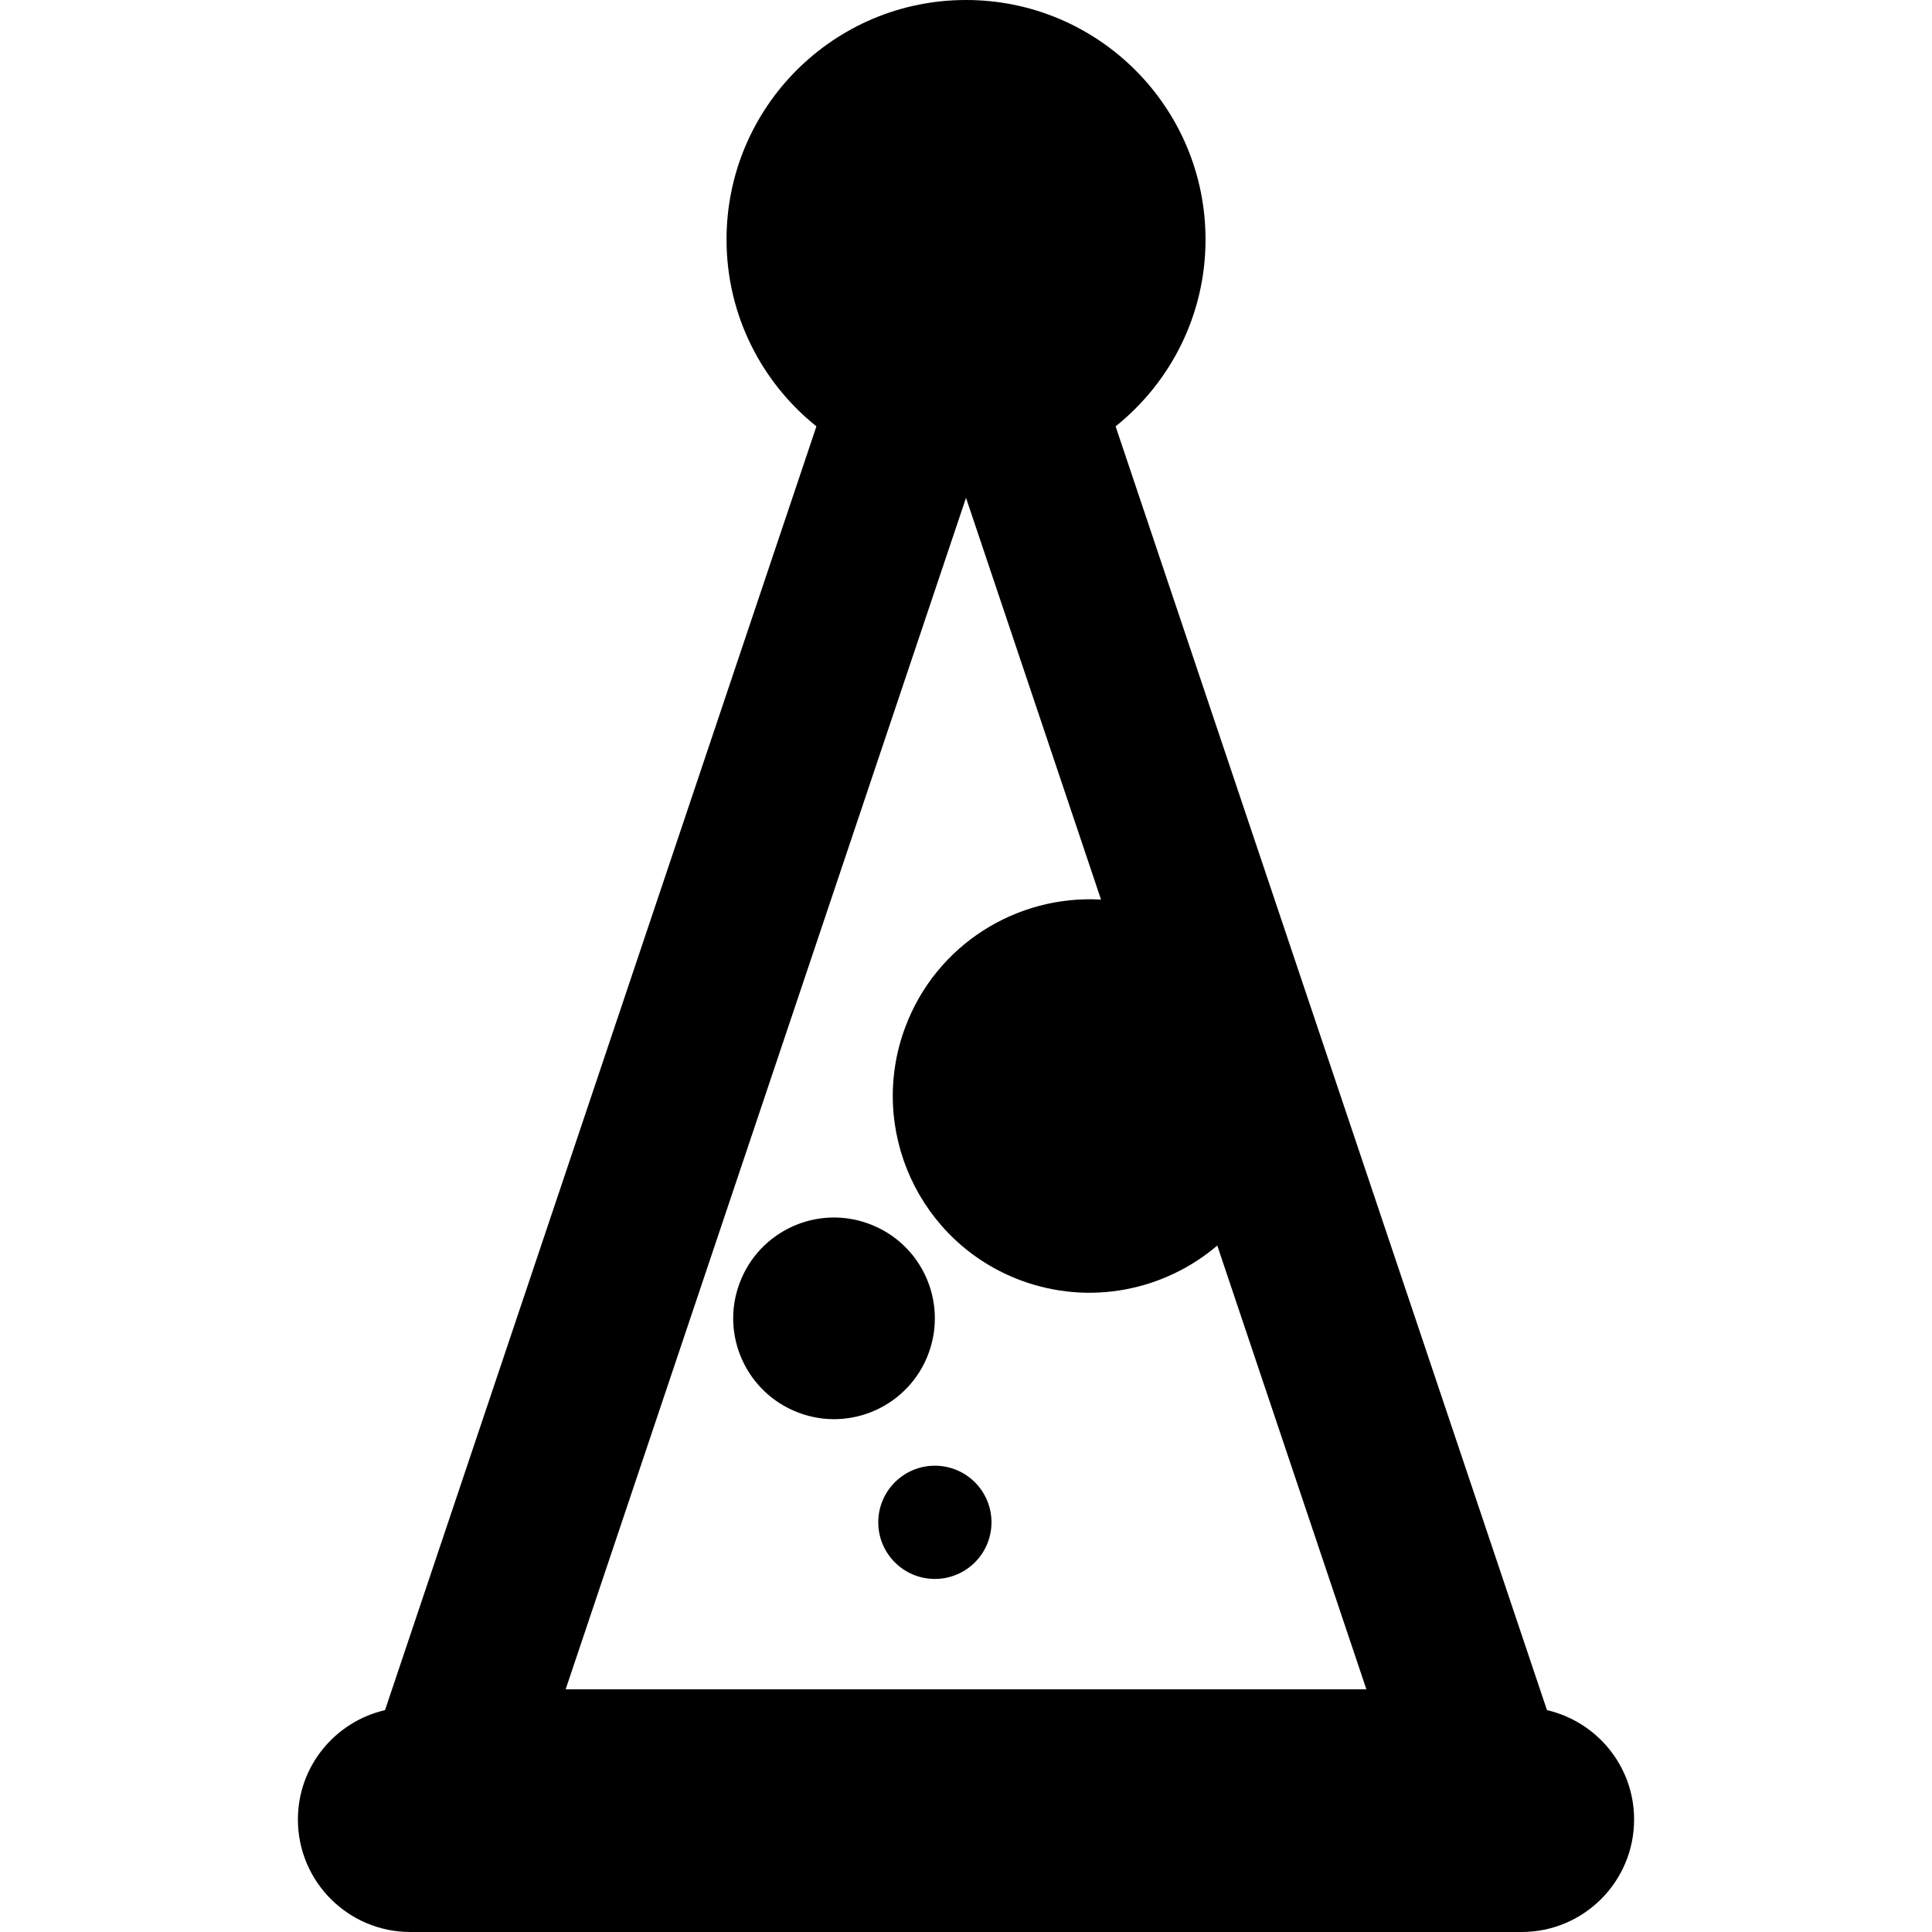
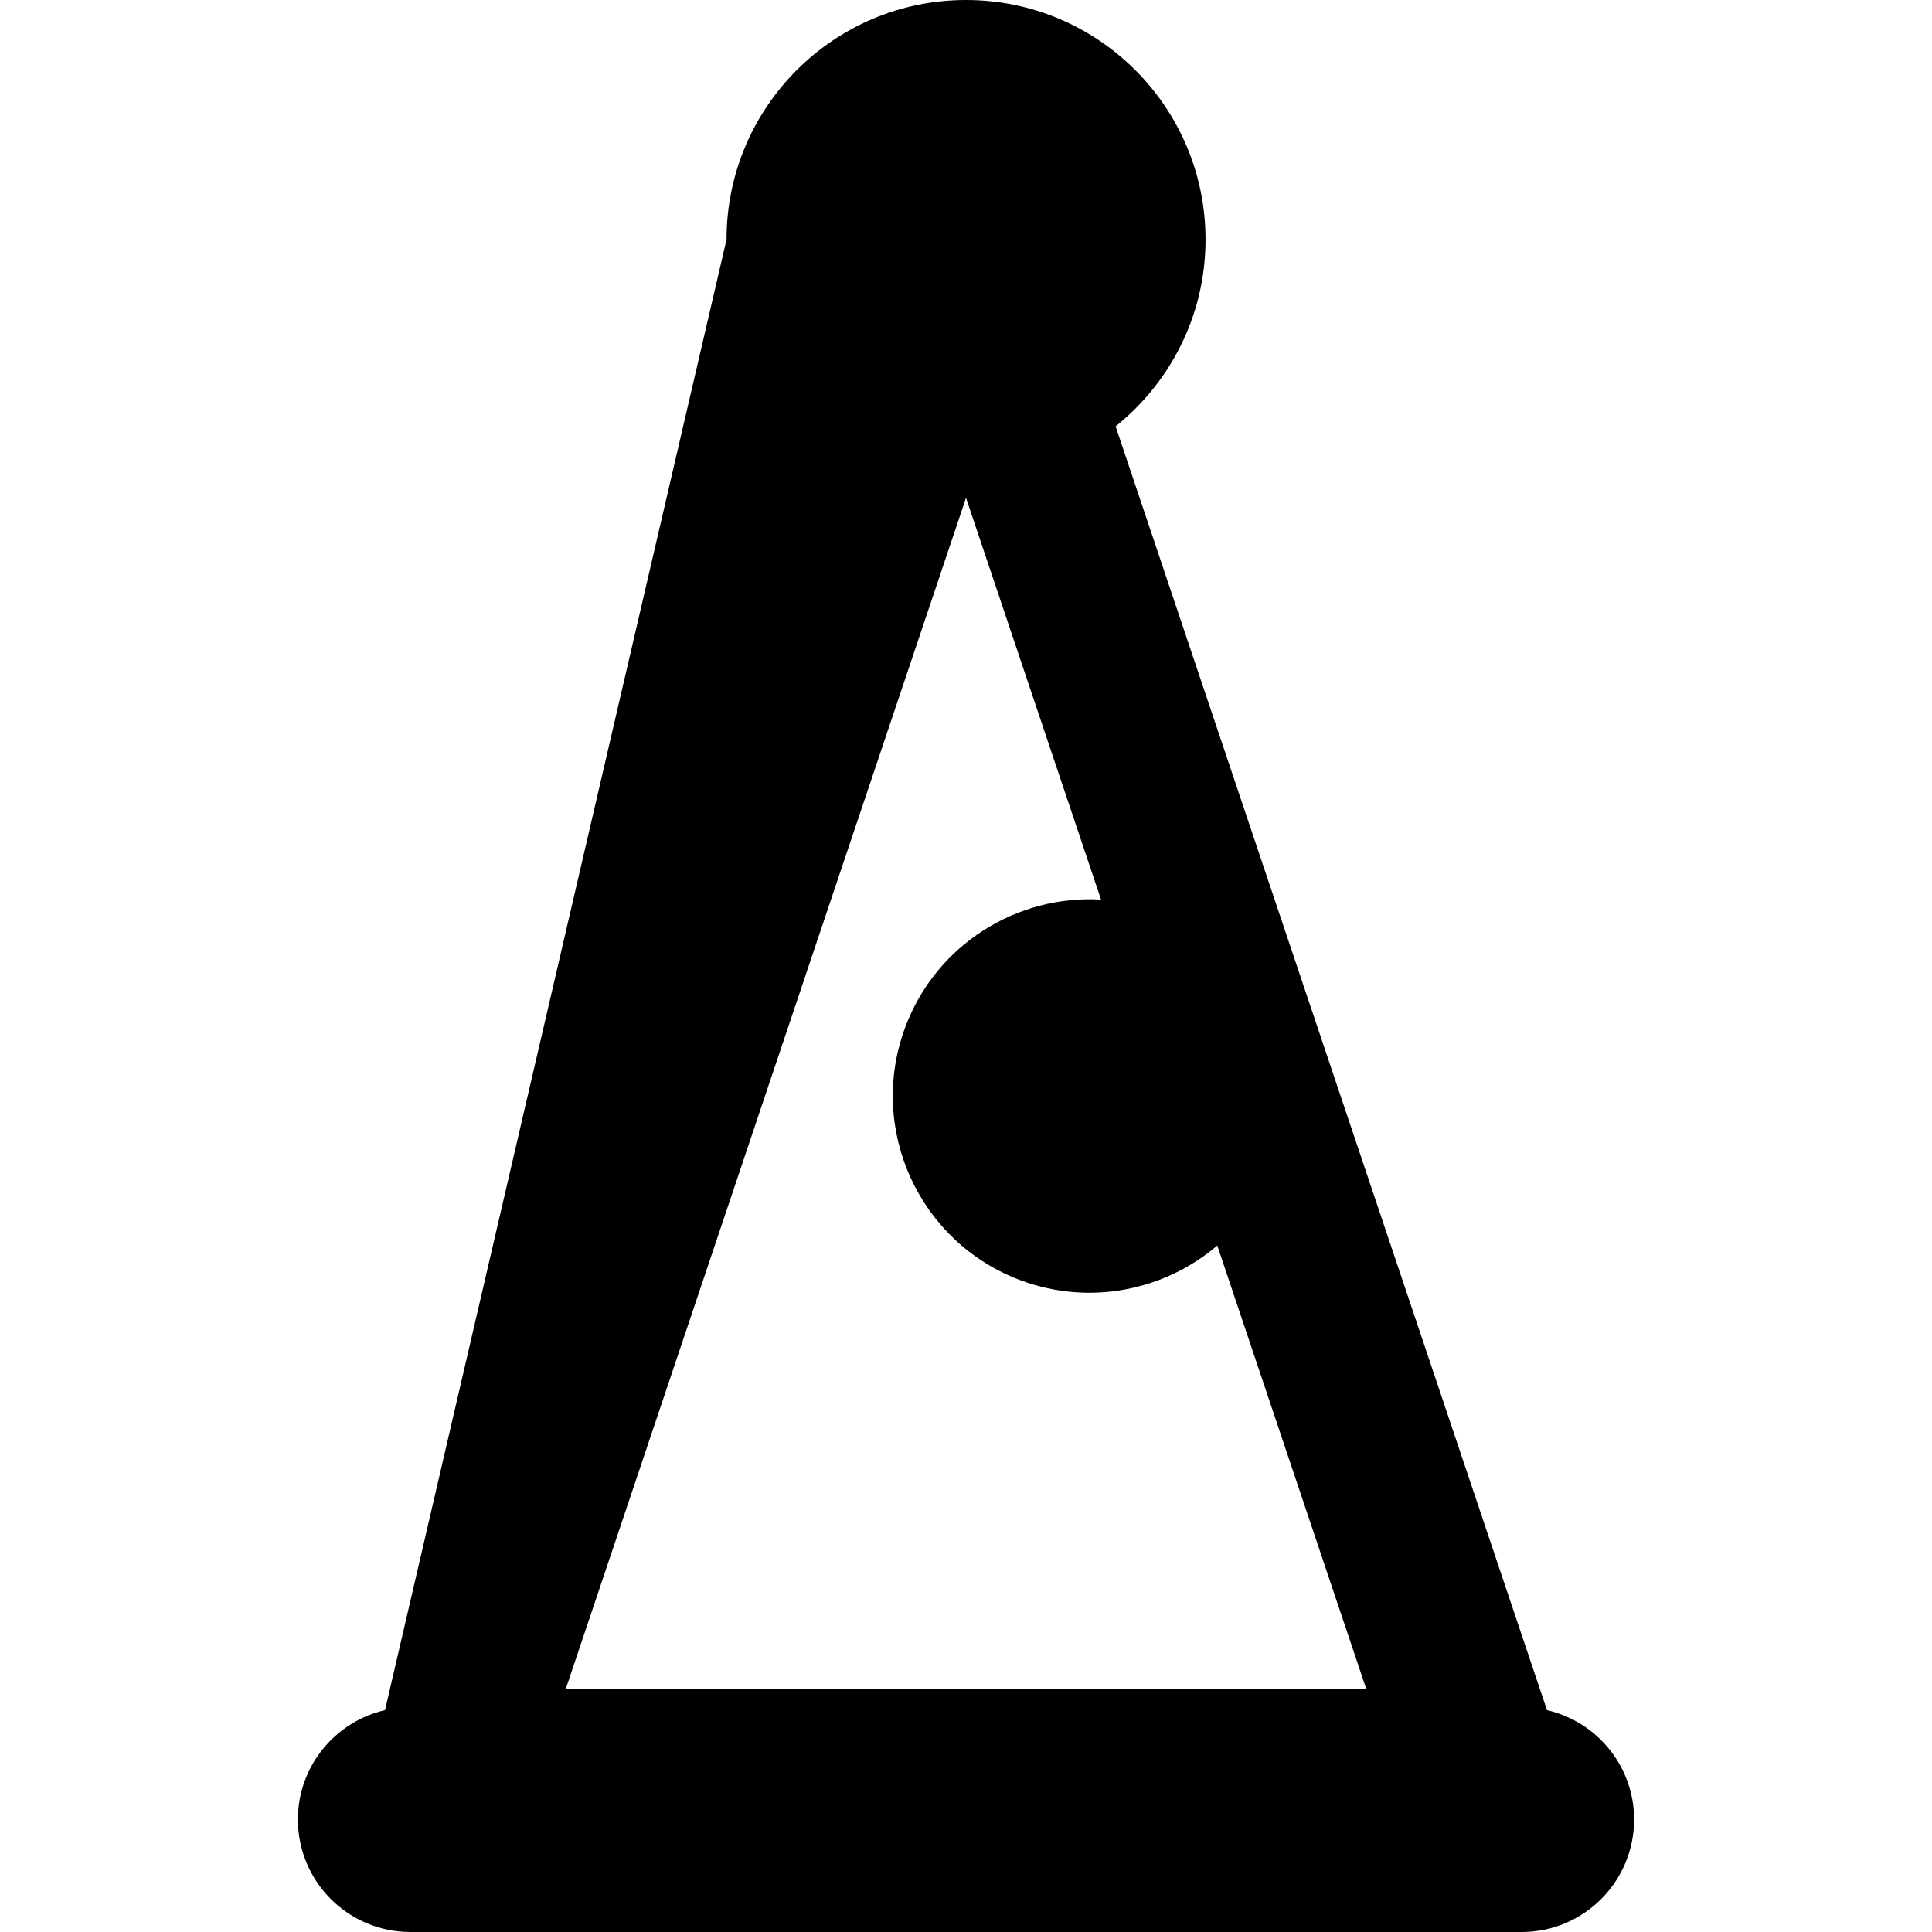
<svg xmlns="http://www.w3.org/2000/svg" version="1.1" id="Capa_1" x="0px" y="0px" viewBox="0 0 612 612" style="enable-background:new 0 0 612 612;" xml:space="preserve">
  <g>
    <g>
      <g>
-         <path d="M490.034,541.718L353.391,135.059c17.349-13.898,28.484-35.23,28.484-59.189C381.875,33.969,347.896,0,306.004,0     s-75.86,33.969-75.86,75.87c0,23.959,11.135,45.291,28.473,59.189L121.963,541.718c-15.795,3.659-27.597,17.745-27.597,34.646     c0,19.684,15.952,35.637,35.637,35.637h351.995c19.684,0,35.637-15.952,35.637-35.637     C517.633,559.462,505.831,545.377,490.034,541.718z M306.004,157.695l42.768,127.271c-26.596-1.553-52.224,14.179-62.025,40.443     c-12.021,32.248,4.379,68.145,36.585,80.166c21.978,8.174,45.614,3.169,62.264-11.02l47.23,140.564H179.181L306.004,157.695z" />
-         <path d="M294.118,428.761c6.151-16.525-2.231-34.917-18.777-41.069c-16.494-6.172-34.907,2.231-41.058,18.767     c-6.193,16.504,2.242,34.917,18.787,41.069C269.555,453.7,287.967,445.286,294.118,428.761z" />
-         <circle cx="296.141" cy="482.226" r="17.933" />
+         <path d="M490.034,541.718L353.391,135.059c17.349-13.898,28.484-35.23,28.484-59.189C381.875,33.969,347.896,0,306.004,0     s-75.86,33.969-75.86,75.87L121.963,541.718c-15.795,3.659-27.597,17.745-27.597,34.646     c0,19.684,15.952,35.637,35.637,35.637h351.995c19.684,0,35.637-15.952,35.637-35.637     C517.633,559.462,505.831,545.377,490.034,541.718z M306.004,157.695l42.768,127.271c-26.596-1.553-52.224,14.179-62.025,40.443     c-12.021,32.248,4.379,68.145,36.585,80.166c21.978,8.174,45.614,3.169,62.264-11.02l47.23,140.564H179.181L306.004,157.695z" />
      </g>
    </g>
    <g>
	</g>
    <g>
	</g>
    <g>
	</g>
    <g>
	</g>
    <g>
	</g>
    <g>
	</g>
    <g>
	</g>
    <g>
	</g>
    <g>
	</g>
    <g>
	</g>
    <g>
	</g>
    <g>
	</g>
    <g>
	</g>
    <g>
	</g>
    <g>
	</g>
  </g>
  <g>
</g>
  <g>
</g>
  <g>
</g>
  <g>
</g>
  <g>
</g>
  <g>
</g>
  <g>
</g>
  <g>
</g>
  <g>
</g>
  <g>
</g>
  <g>
</g>
  <g>
</g>
  <g>
</g>
  <g>
</g>
  <g>
</g>
</svg>